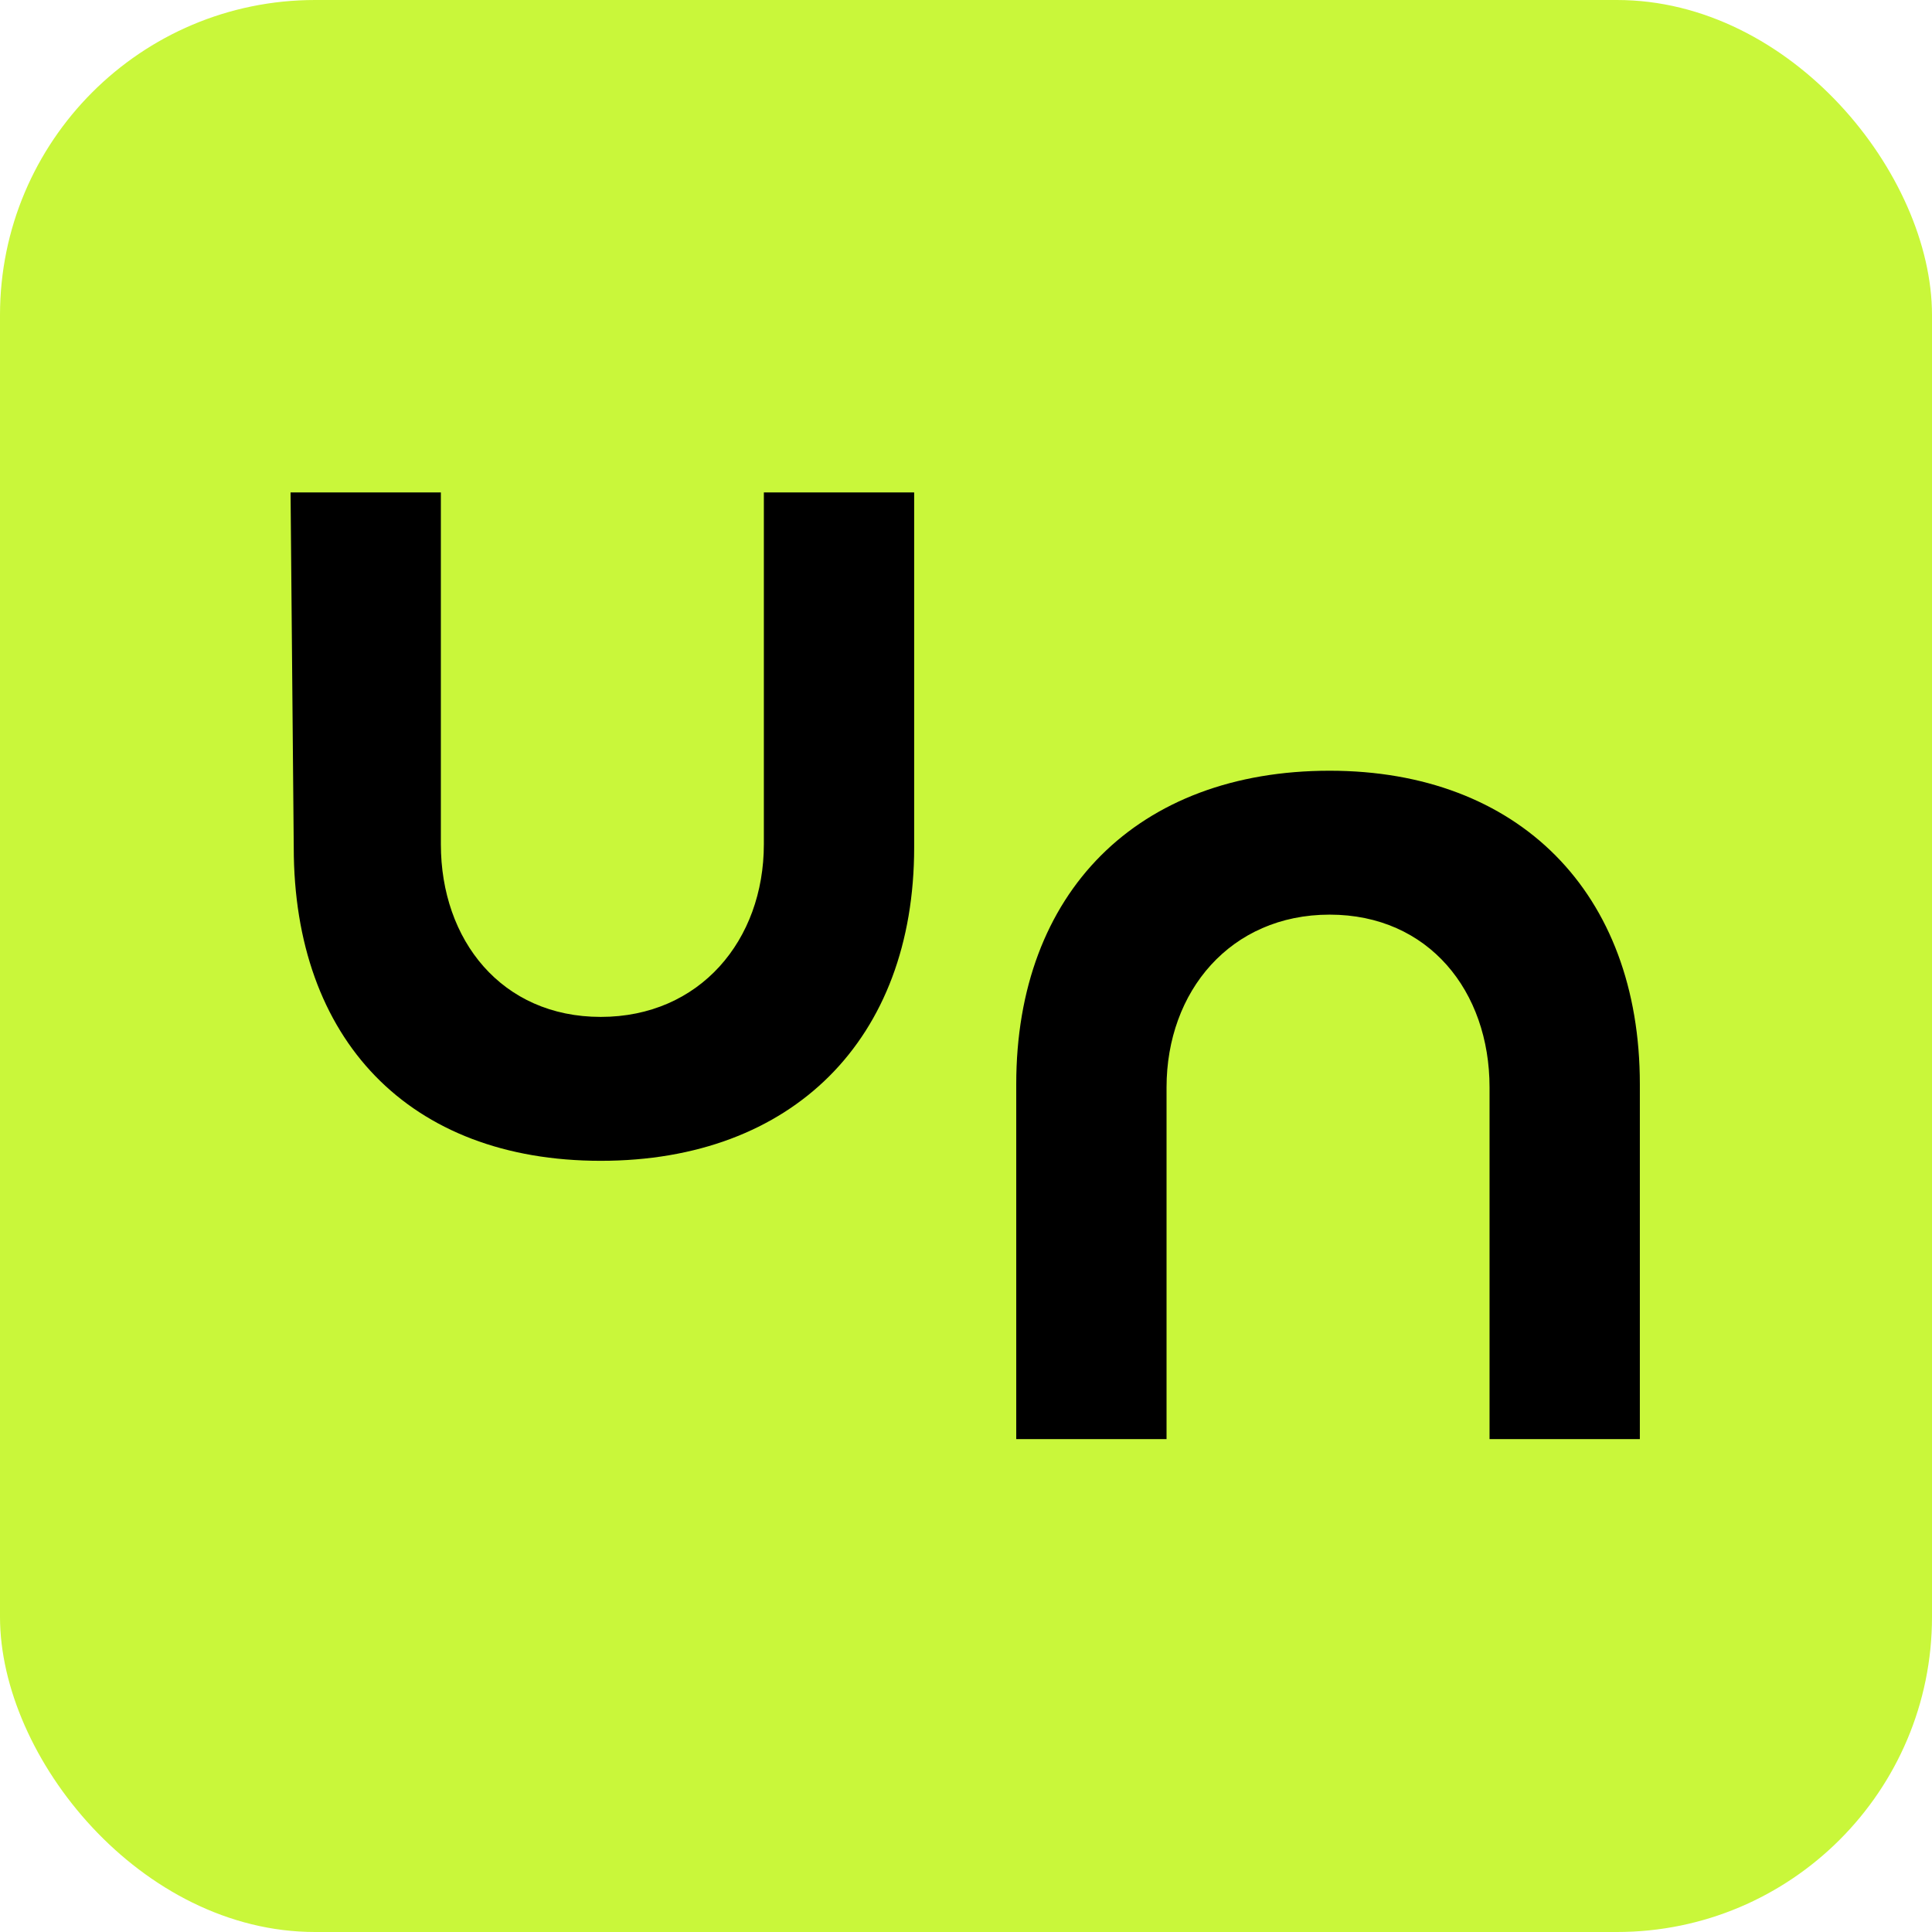
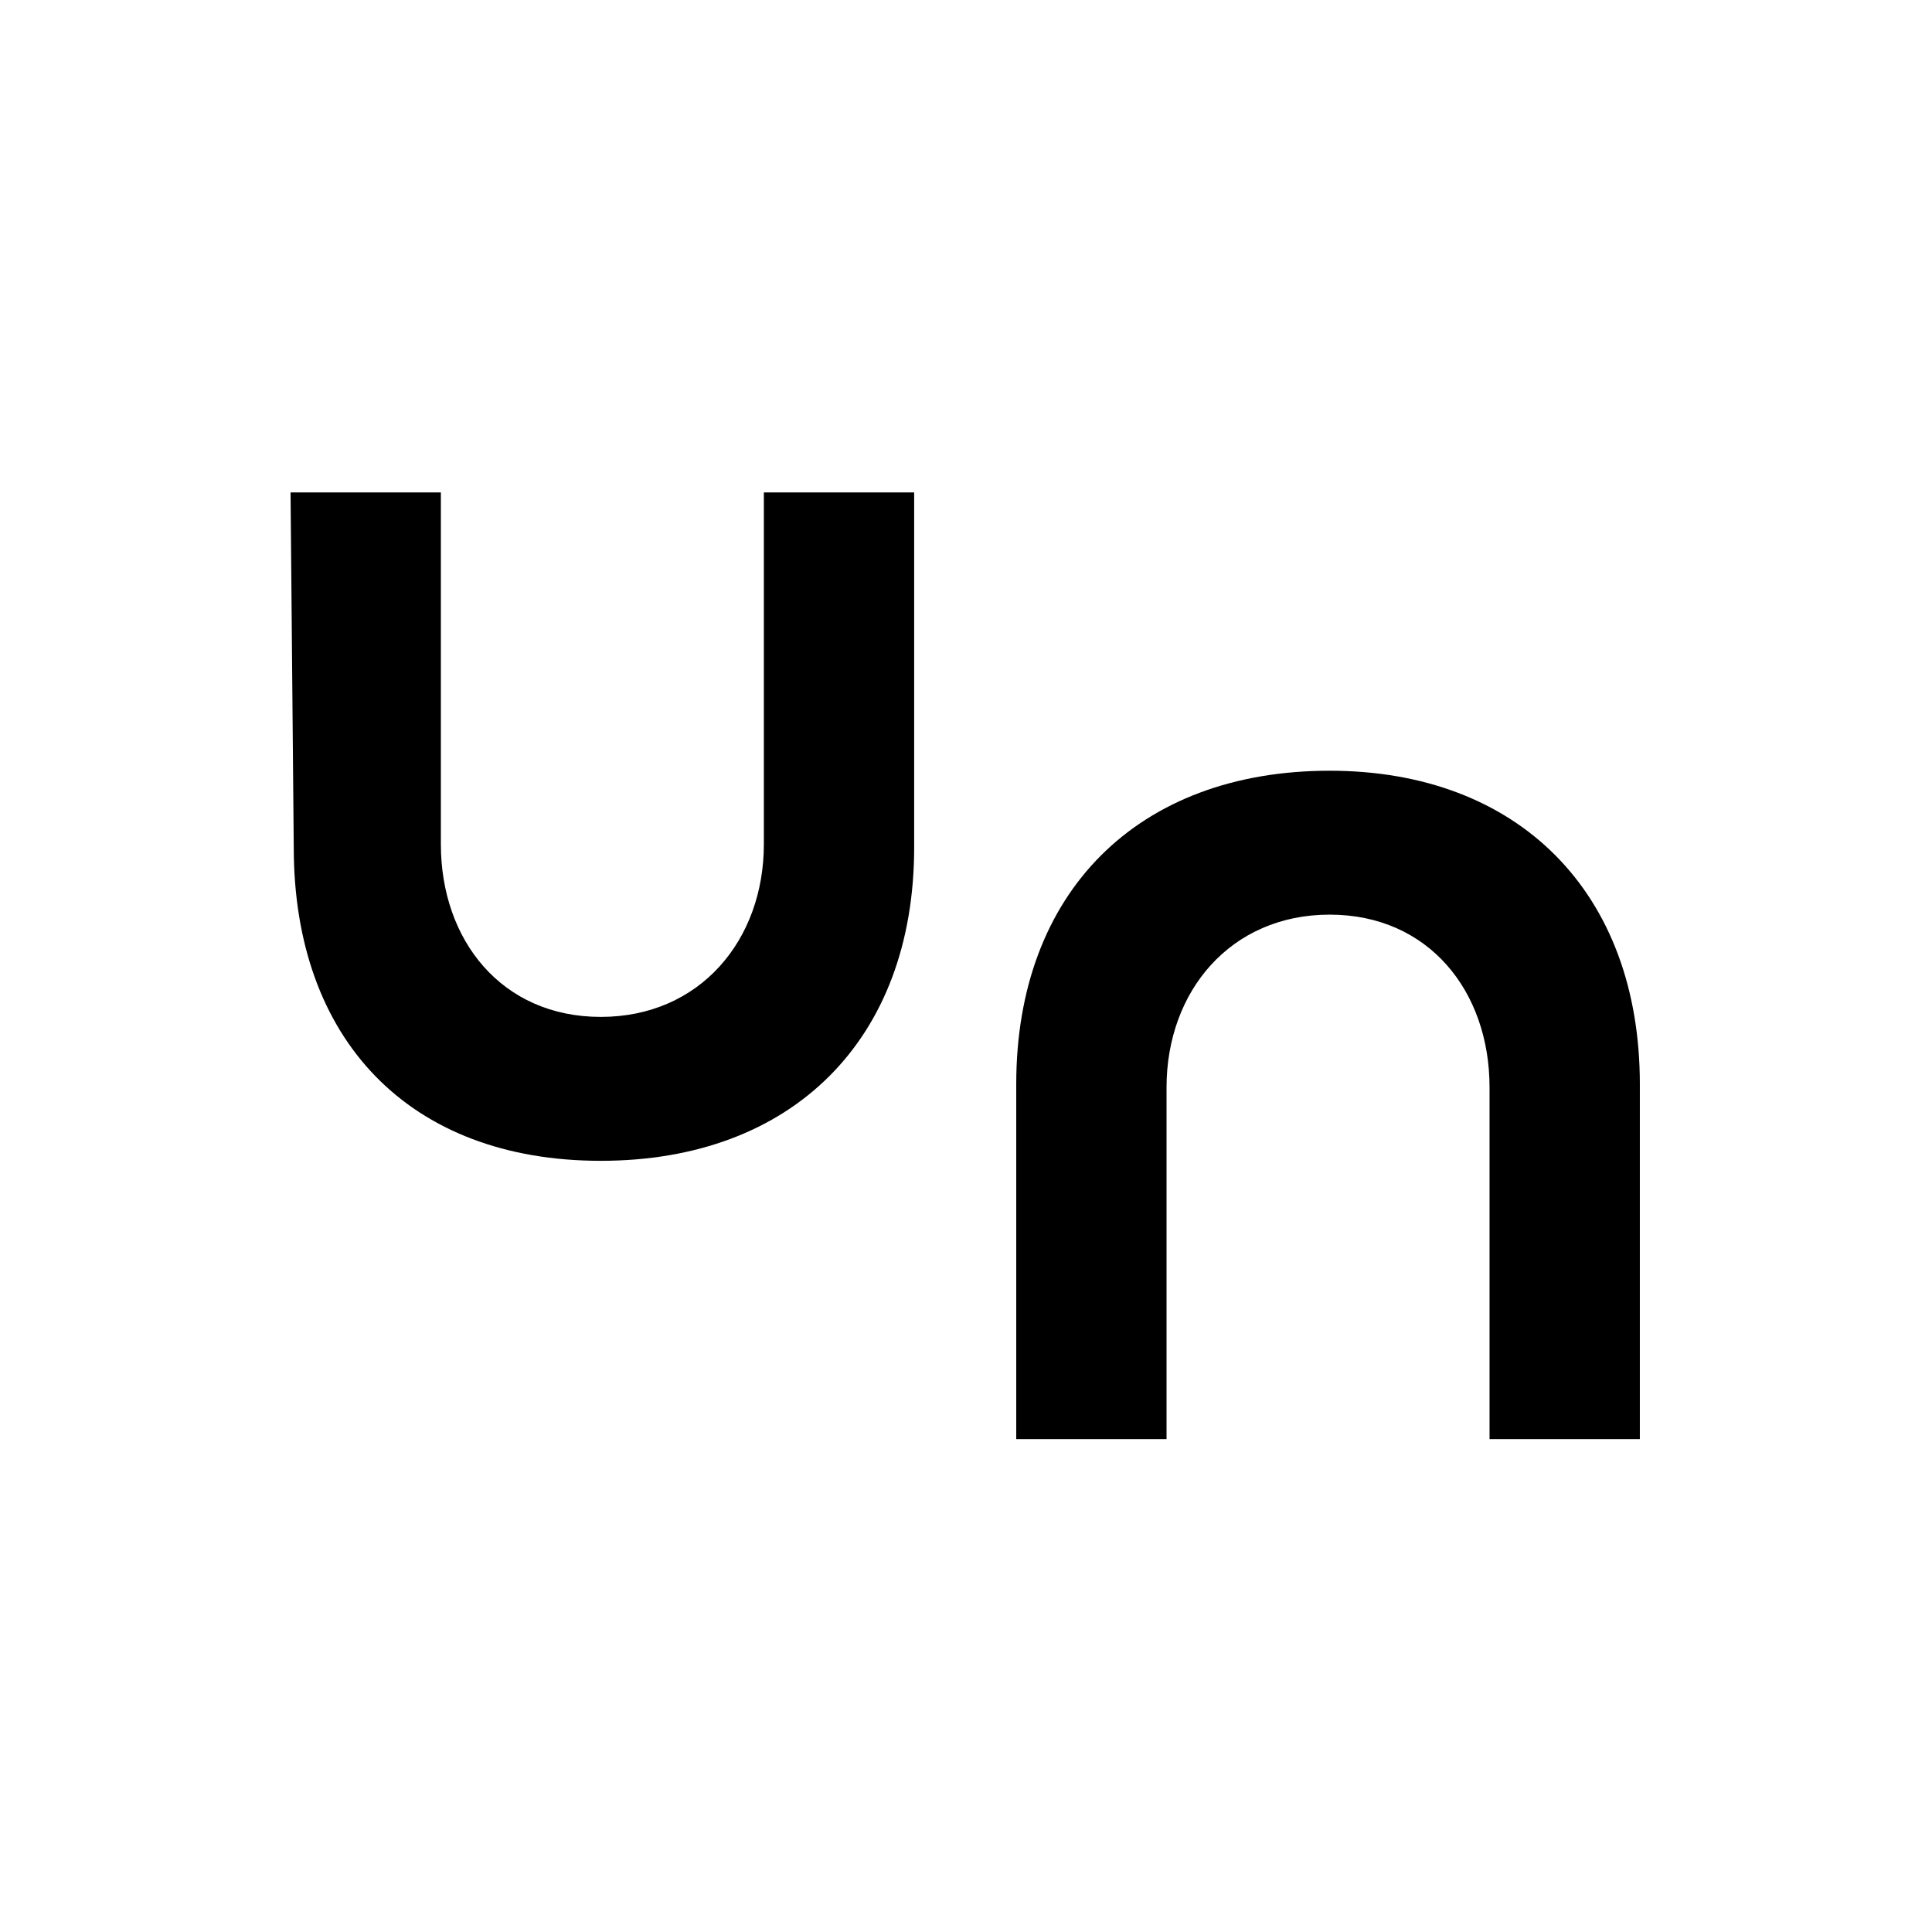
<svg xmlns="http://www.w3.org/2000/svg" width="1024" height="1024" viewBox="0 0 1024 1024" fill="none">
-   <rect width="1024" height="1024" rx="167" fill="#C9F73A" />
  <path fill-rule="evenodd" clip-rule="evenodd" d="M233.665 261H154L155.695 449.145C155.695 550.845 216.715 615.255 318.415 615.255C420.115 615.255 484.525 550.845 484.525 449.145V261H404.86V447.45C404.86 498.3 370.96 538.98 318.415 538.98C265.87 538.98 233.665 498.3 233.665 447.45V261ZM789.489 762.756H869.154V574.611C869.154 472.911 804.744 408.501 704.739 408.501C603.039 408.501 538.629 472.911 538.629 574.611V762.756H618.294V576.306C618.294 525.456 652.194 484.776 704.739 484.776C757.284 484.776 789.489 525.456 789.489 576.306V762.756Z" fill="black" />
</svg>